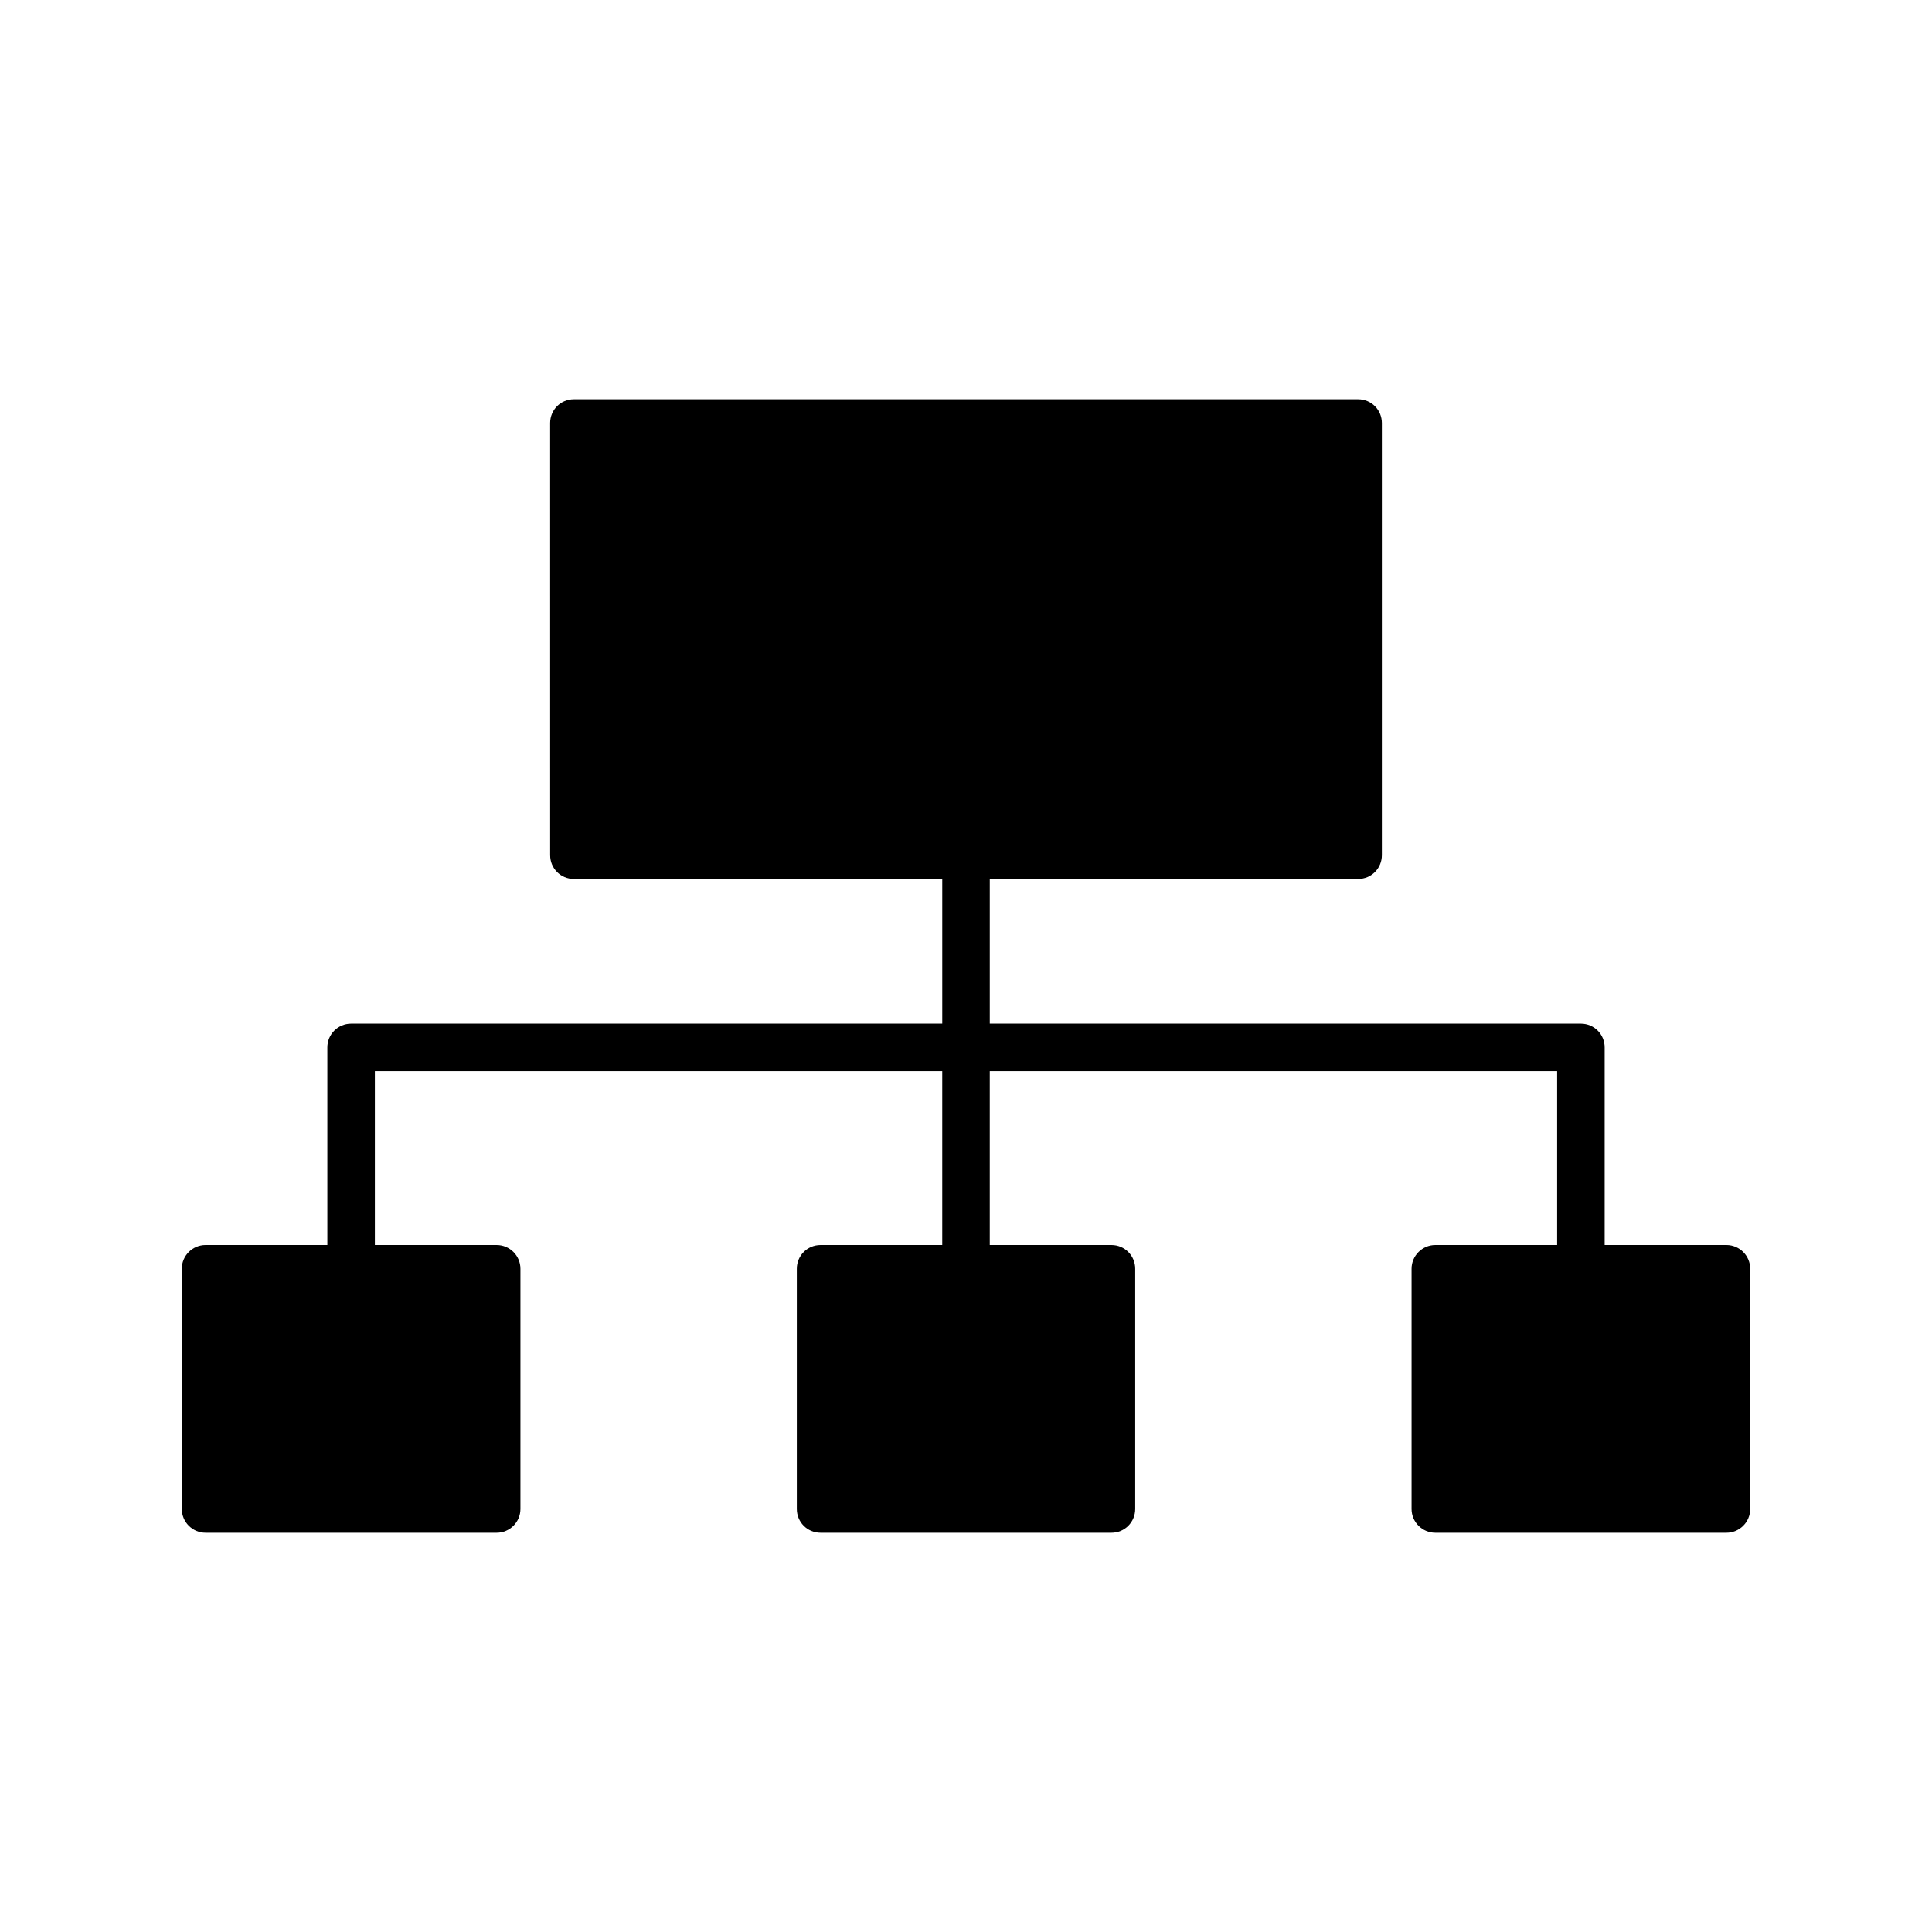
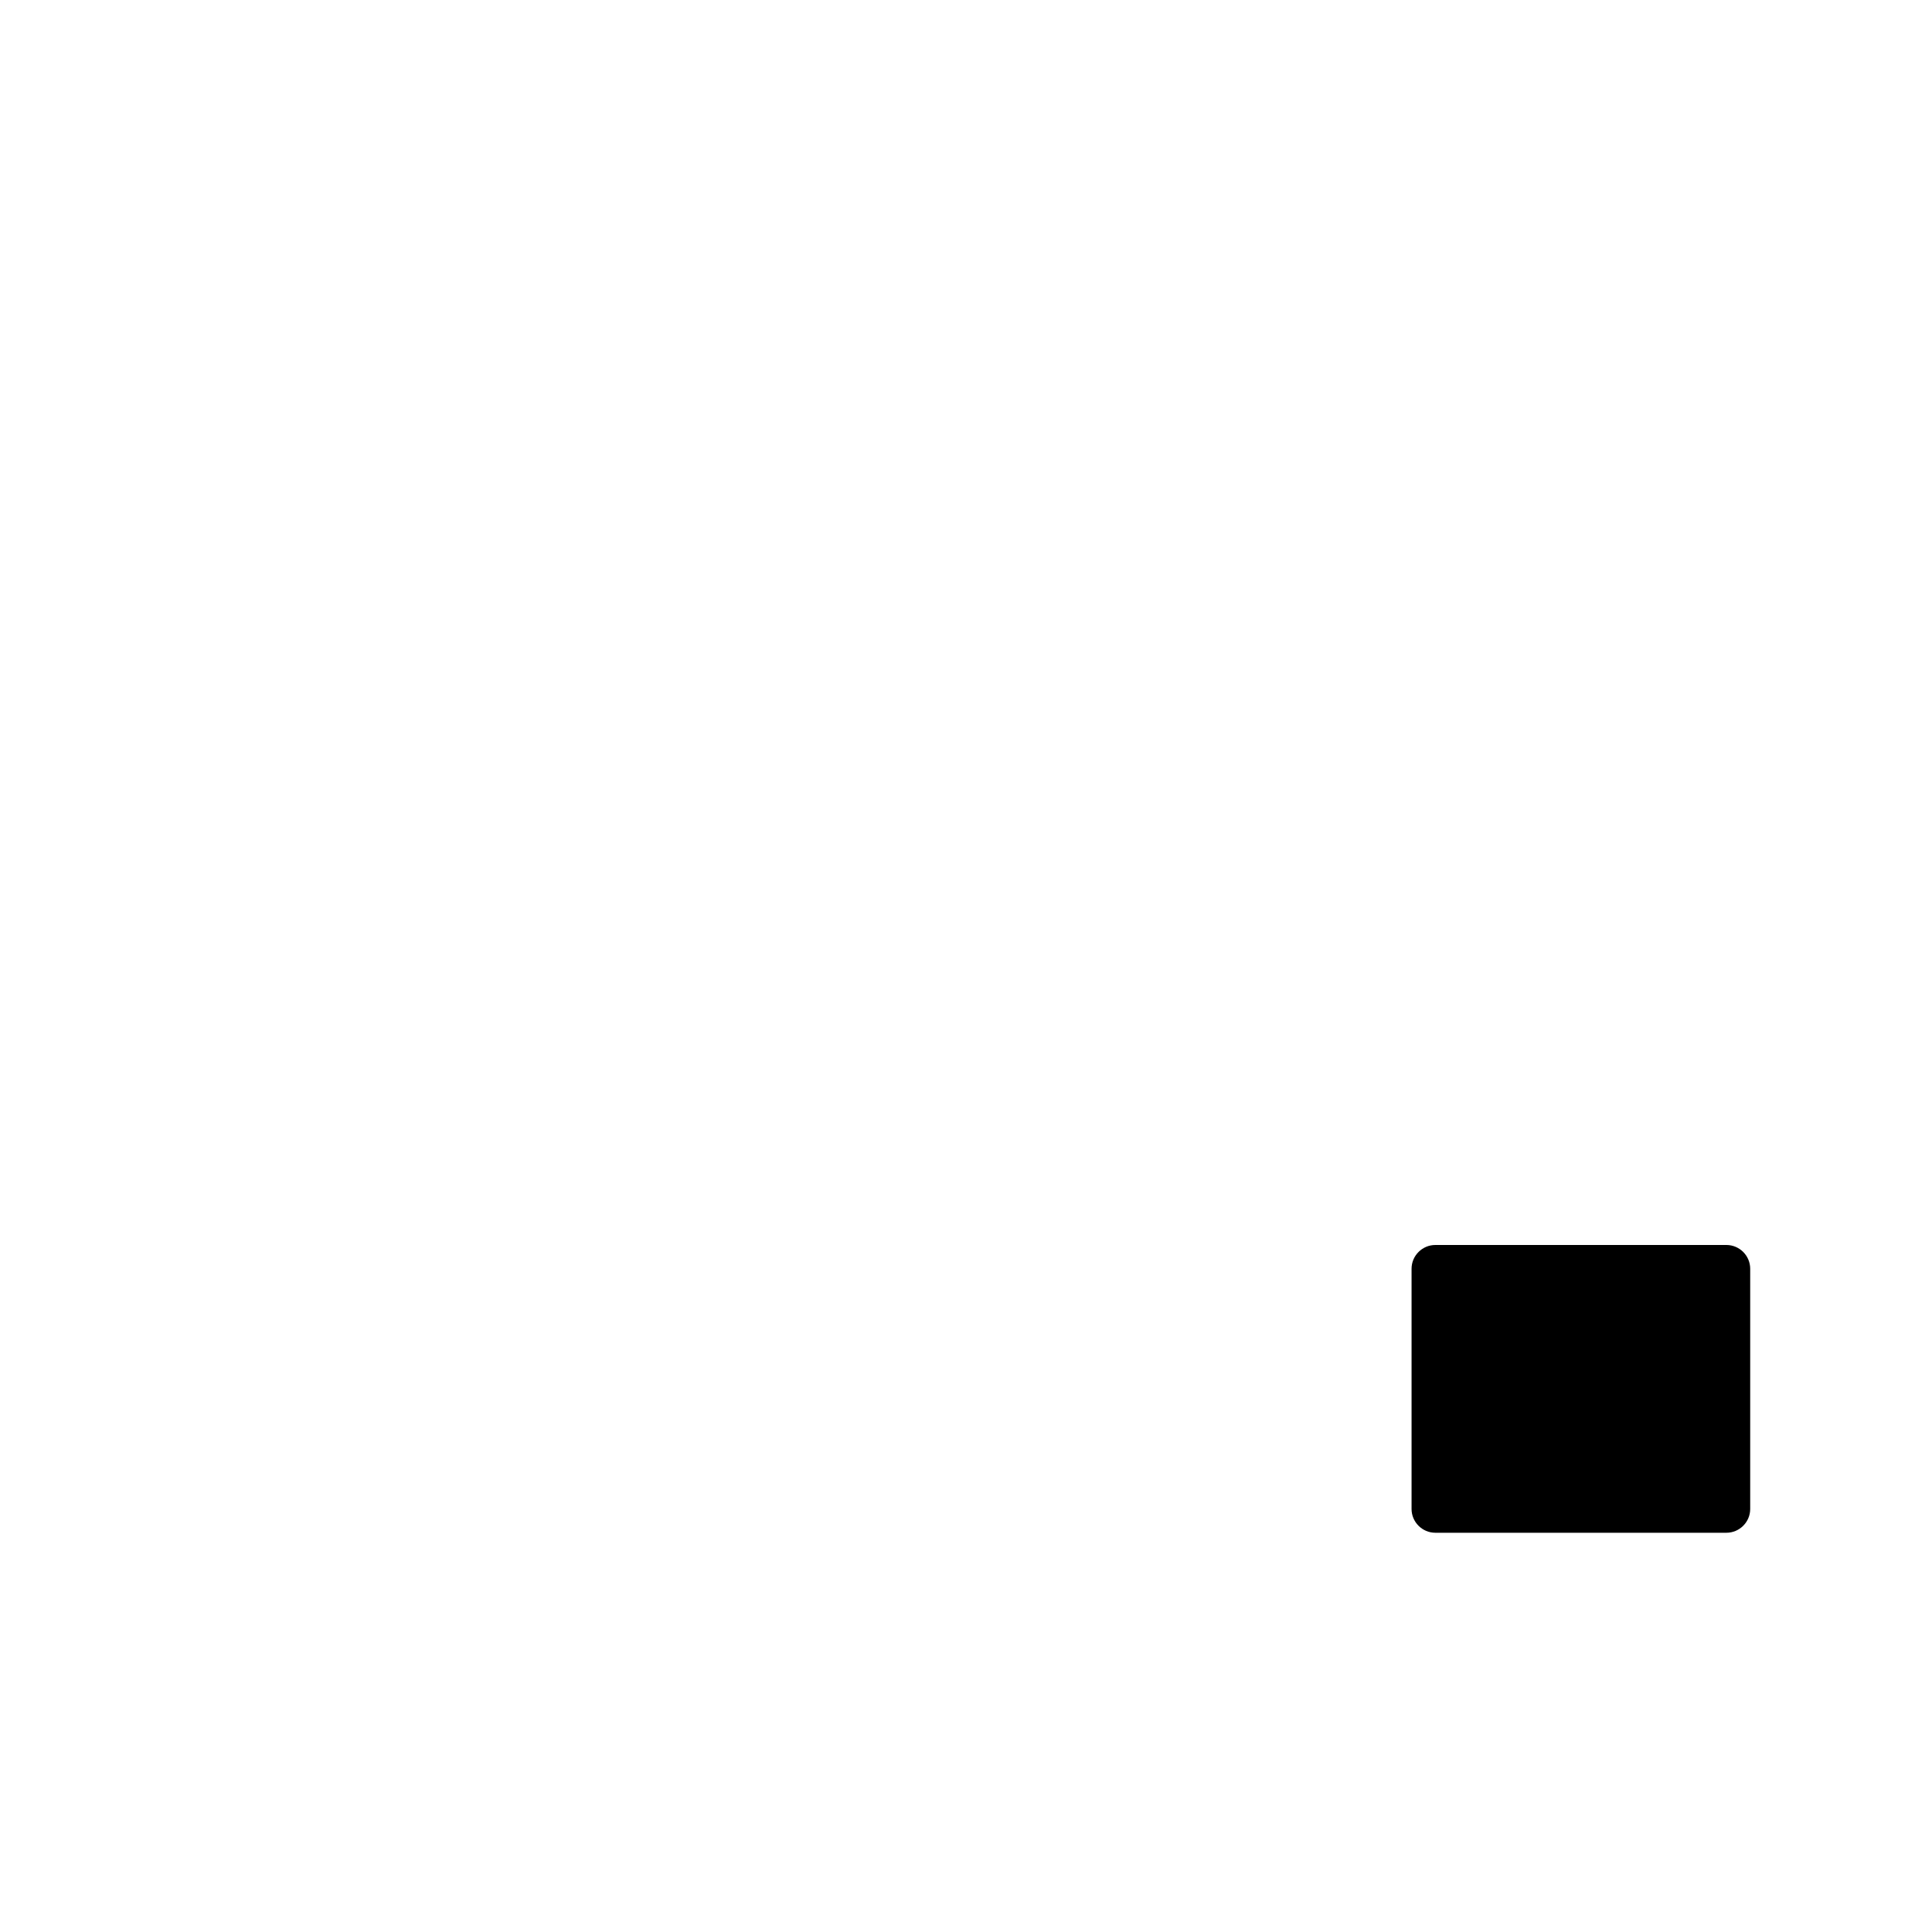
<svg xmlns="http://www.w3.org/2000/svg" fill="#000000" width="800px" height="800px" version="1.1" viewBox="144 144 512 512">
  <g>
-     <path d="m510.21 256.1v114.55c0 3.465-2.769 6.297-6.297 6.297h-207.82c-3.527 0-6.297-2.832-6.297-6.297l-0.004-114.55c0-3.465 2.769-6.297 6.297-6.297h207.82c3.531 0 6.301 2.832 6.301 6.297z" />
-     <path d="m444.84 480.23v63.668c0 3.465-2.769 6.297-6.297 6.297h-77.082c-3.527 0-6.297-2.836-6.297-6.297v-63.668c0-3.465 2.769-6.297 6.297-6.297h77.082c3.527 0 6.297 2.832 6.297 6.297z" />
-     <path d="m281.92 480.23v63.668c0 3.465-2.836 6.297-6.297 6.297h-77.145c-3.465 0-6.297-2.836-6.297-6.297l-0.004-63.668c0-3.465 2.836-6.297 6.297-6.297h77.145c3.469 0 6.301 2.832 6.301 6.297z" />
    <path d="m607.82 480.23v63.668c0 3.465-2.836 6.297-6.297 6.297h-77.148c-3.465 0-6.297-2.836-6.297-6.297v-63.668c0-3.465 2.836-6.297 6.297-6.297h77.148c3.461 0 6.297 2.832 6.297 6.297z" />
-     <path d="m562.95 415.27h-156.65v-44.617c0-3.477-2.816-6.297-6.297-6.297s-6.297 2.82-6.297 6.297v44.617h-156.66c-3.481 0-6.297 2.82-6.297 6.297v58.688c0 3.477 2.816 6.297 6.297 6.297s6.297-2.82 6.297-6.297v-52.391h150.36v52.391c0 3.477 2.816 6.297 6.297 6.297 3.481 0 6.297-2.82 6.297-6.297v-52.391h150.36v52.391c0 3.477 2.816 6.297 6.297 6.297 3.481 0 6.297-2.82 6.297-6.297v-58.688c0.004-3.477-2.812-6.297-6.293-6.297z" />
  </g>
</svg>